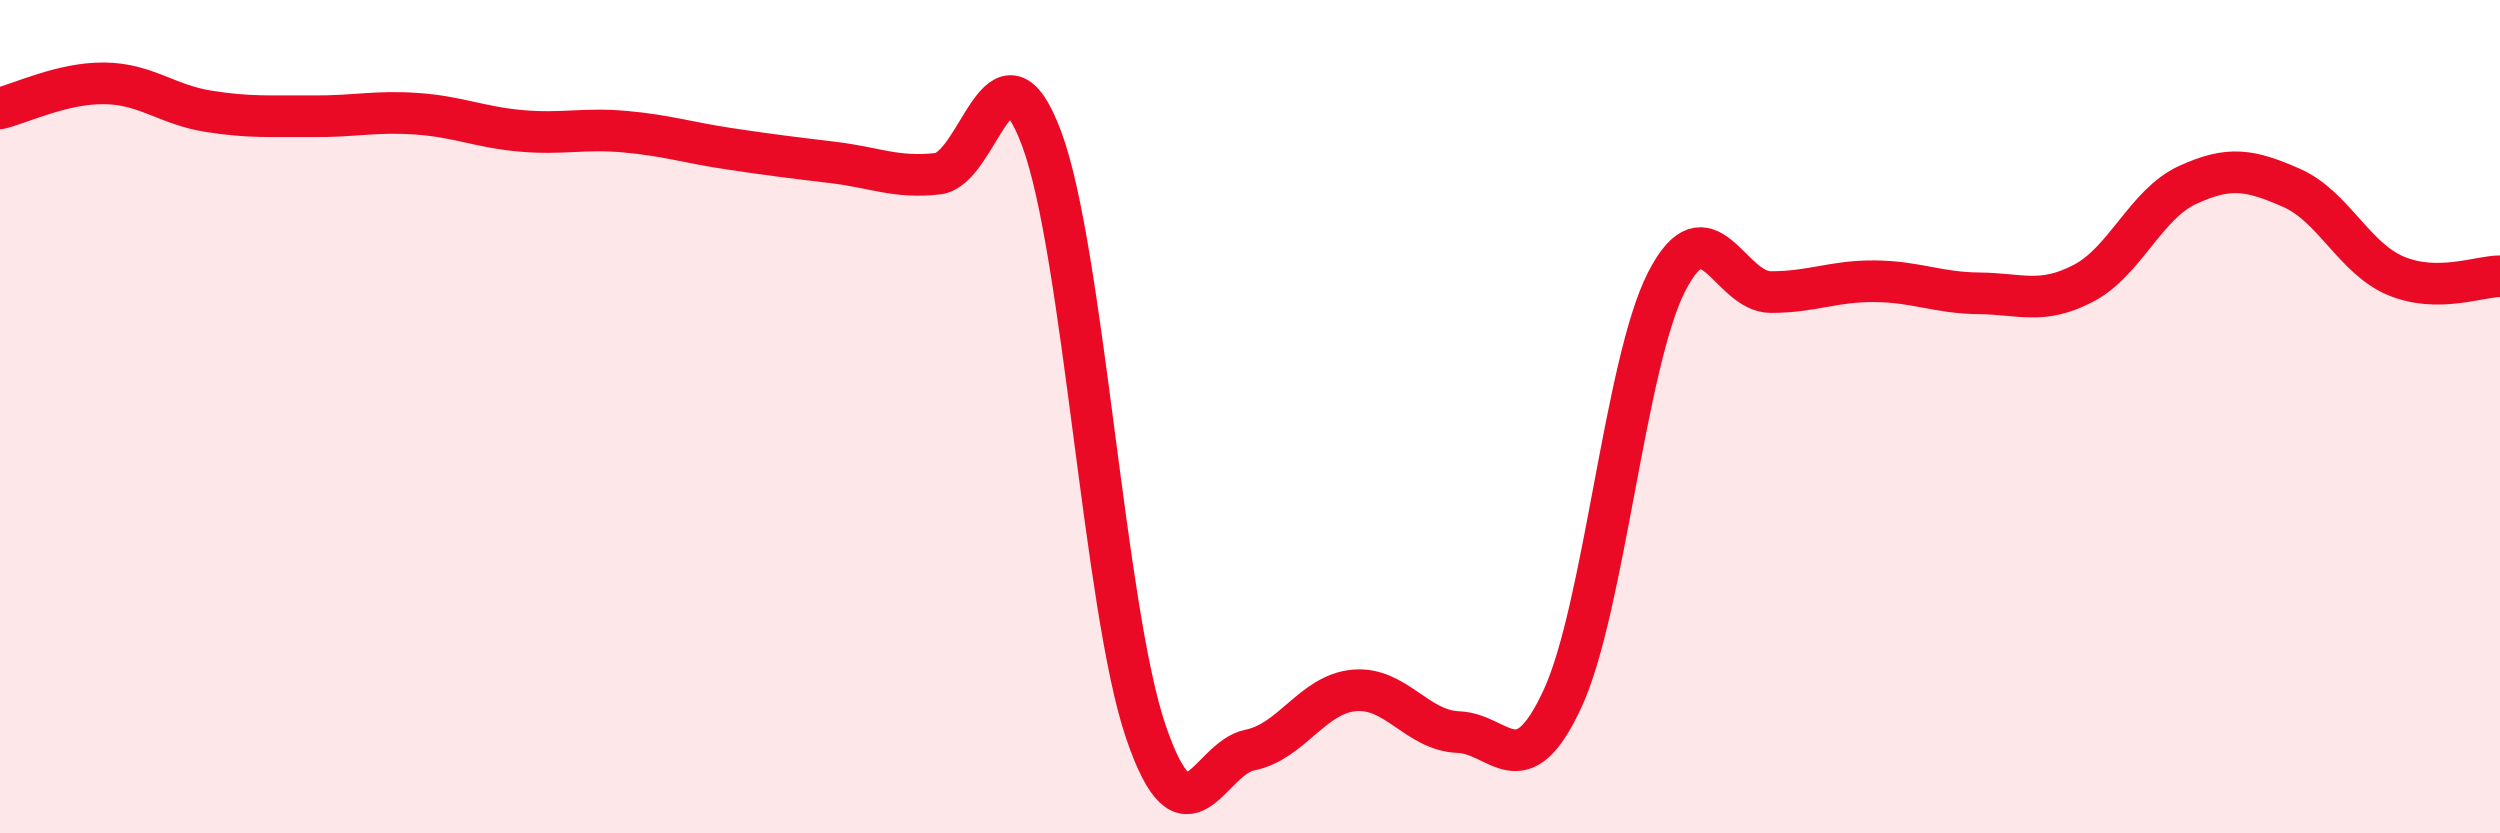
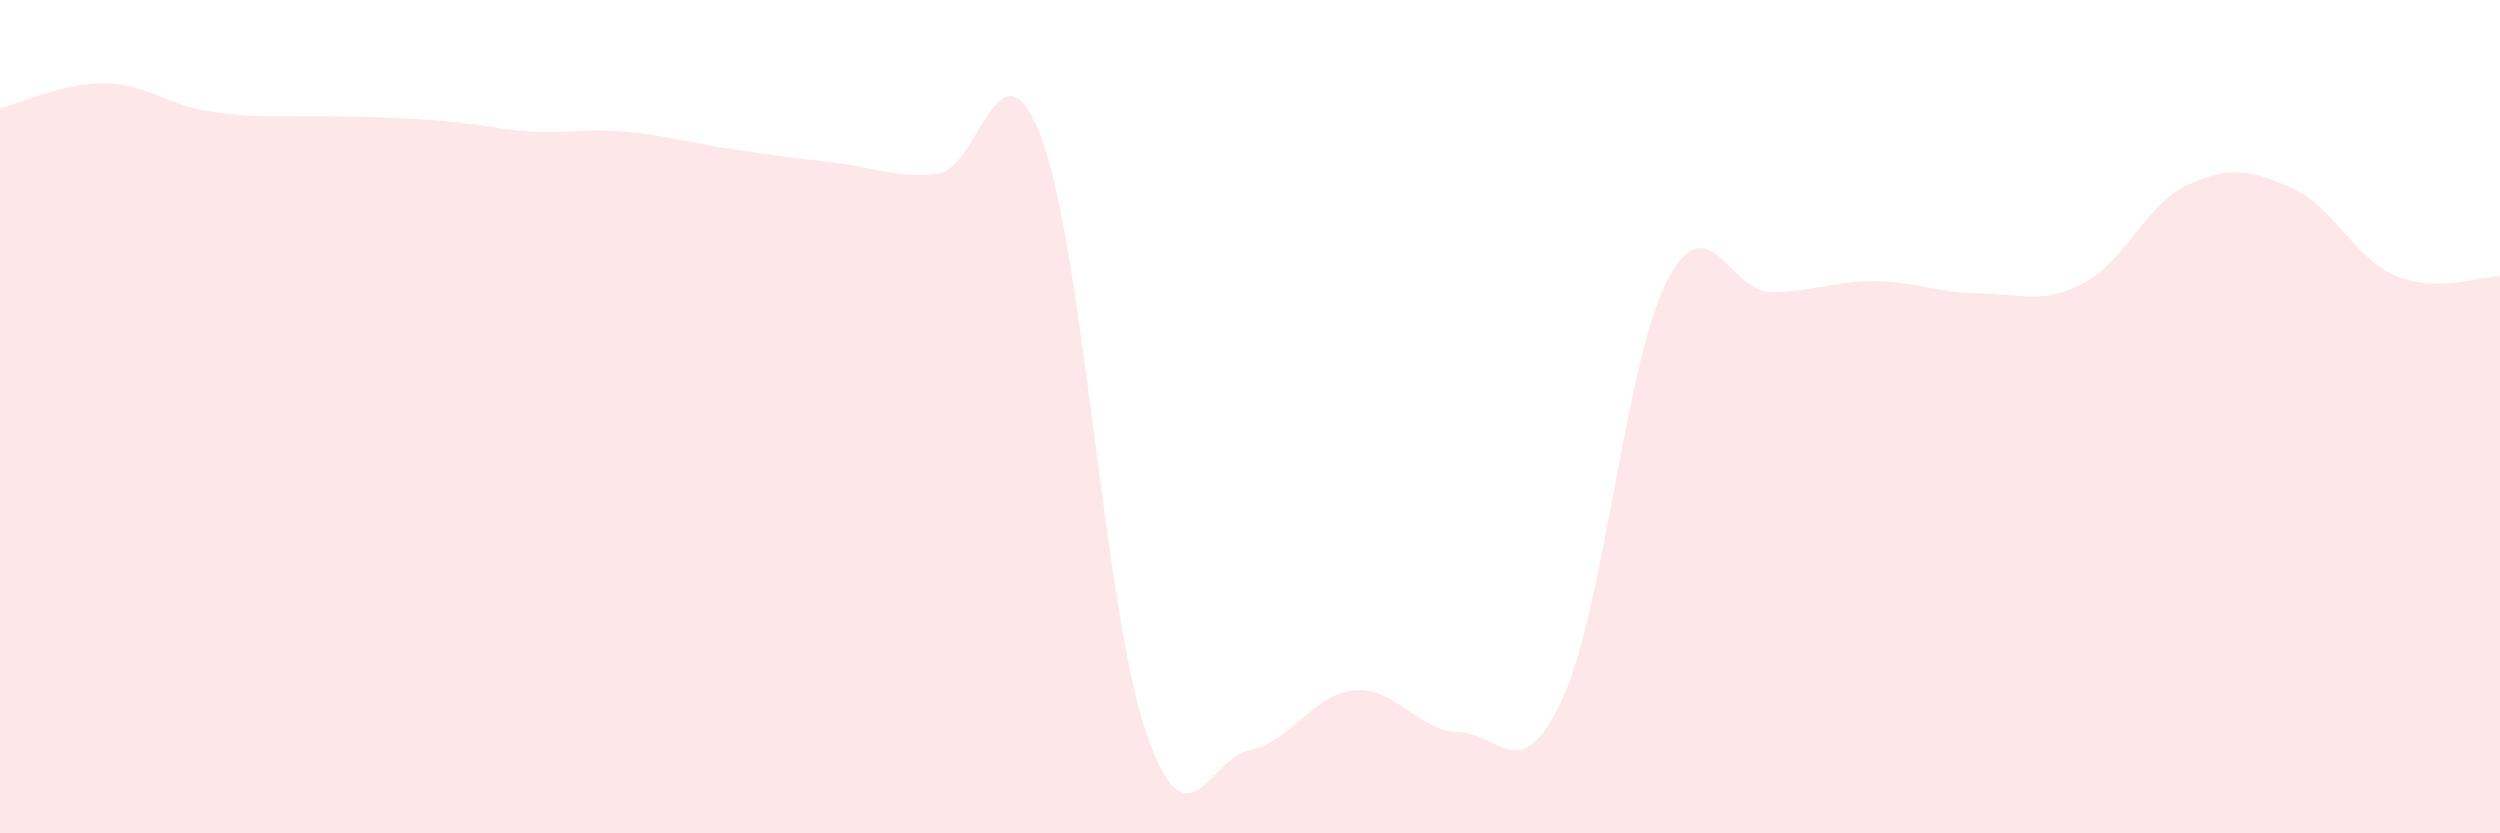
<svg xmlns="http://www.w3.org/2000/svg" width="60" height="20" viewBox="0 0 60 20">
-   <path d="M 0,2.6 C 0.5,2.48 1.5,1.99 2.5,2 C 3.5,2.01 4,2.51 5,2.67 C 6,2.83 6.5,2.78 7.5,2.79 C 8.5,2.8 9,2.66 10,2.73 C 11,2.8 11.5,3.05 12.5,3.14 C 13.5,3.23 14,3.07 15,3.16 C 16,3.25 16.5,3.42 17.5,3.57 C 18.5,3.72 19,3.78 20,3.9 C 21,4.02 21.5,4.28 22.5,4.17 C 23.5,4.06 24,0.65 25,3.33 C 26,6.01 26.5,14.63 27.5,17.56 C 28.5,20.49 29,18.2 30,18 C 31,17.8 31.5,16.66 32.5,16.57 C 33.5,16.48 34,17.53 35,17.57 C 36,17.61 36.5,18.93 37.5,16.77 C 38.5,14.61 39,8.71 40,6.76 C 41,4.81 41.5,7.01 42.5,7.01 C 43.5,7.01 44,6.74 45,6.75 C 46,6.76 46.5,7.03 47.5,7.04 C 48.5,7.05 49,7.32 50,6.8 C 51,6.28 51.5,4.9 52.5,4.44 C 53.5,3.98 54,4.07 55,4.51 C 56,4.95 56.5,6.2 57.5,6.62 C 58.5,7.04 59.5,6.63 60,6.63L60 20L0 20Z" fill="#EB0A25" opacity="0.1" stroke-linecap="round" stroke-linejoin="round" />
-   <path d="M 0,2.6 C 0.5,2.48 1.5,1.99 2.5,2 C 3.5,2.01 4,2.51 5,2.67 C 6,2.83 6.5,2.78 7.5,2.79 C 8.5,2.8 9,2.66 10,2.73 C 11,2.8 11.5,3.05 12.5,3.14 C 13.5,3.23 14,3.07 15,3.16 C 16,3.25 16.5,3.42 17.5,3.57 C 18.5,3.72 19,3.78 20,3.9 C 21,4.02 21.5,4.28 22.5,4.17 C 23.5,4.06 24,0.65 25,3.33 C 26,6.01 26.5,14.63 27.5,17.56 C 28.5,20.49 29,18.2 30,18 C 31,17.8 31.5,16.66 32.5,16.57 C 33.5,16.48 34,17.53 35,17.57 C 36,17.61 36.5,18.93 37.5,16.77 C 38.5,14.61 39,8.71 40,6.76 C 41,4.81 41.5,7.01 42.5,7.01 C 43.5,7.01 44,6.74 45,6.75 C 46,6.76 46.5,7.03 47.5,7.04 C 48.5,7.05 49,7.32 50,6.8 C 51,6.28 51.5,4.9 52.5,4.44 C 53.5,3.98 54,4.07 55,4.51 C 56,4.95 56.5,6.2 57.5,6.62 C 58.5,7.04 59.5,6.63 60,6.63" stroke="#EB0A25" stroke-width="1" fill="none" stroke-linecap="round" stroke-linejoin="round" />
+   <path d="M 0,2.6 C 0.5,2.48 1.5,1.99 2.5,2 C 3.5,2.01 4,2.51 5,2.67 C 6,2.83 6.5,2.78 7.5,2.79 C 11,2.8 11.5,3.05 12.5,3.14 C 13.5,3.23 14,3.07 15,3.16 C 16,3.25 16.5,3.42 17.5,3.57 C 18.5,3.72 19,3.78 20,3.9 C 21,4.02 21.5,4.28 22.5,4.17 C 23.5,4.06 24,0.65 25,3.33 C 26,6.01 26.5,14.63 27.5,17.56 C 28.5,20.49 29,18.2 30,18 C 31,17.8 31.5,16.66 32.5,16.57 C 33.5,16.48 34,17.53 35,17.57 C 36,17.61 36.5,18.93 37.5,16.77 C 38.5,14.61 39,8.71 40,6.76 C 41,4.81 41.5,7.01 42.5,7.01 C 43.5,7.01 44,6.74 45,6.75 C 46,6.76 46.5,7.03 47.5,7.04 C 48.5,7.05 49,7.32 50,6.8 C 51,6.28 51.5,4.9 52.5,4.44 C 53.5,3.98 54,4.07 55,4.51 C 56,4.95 56.5,6.2 57.5,6.62 C 58.5,7.04 59.5,6.63 60,6.63L60 20L0 20Z" fill="#EB0A25" opacity="0.1" stroke-linecap="round" stroke-linejoin="round" />
</svg>